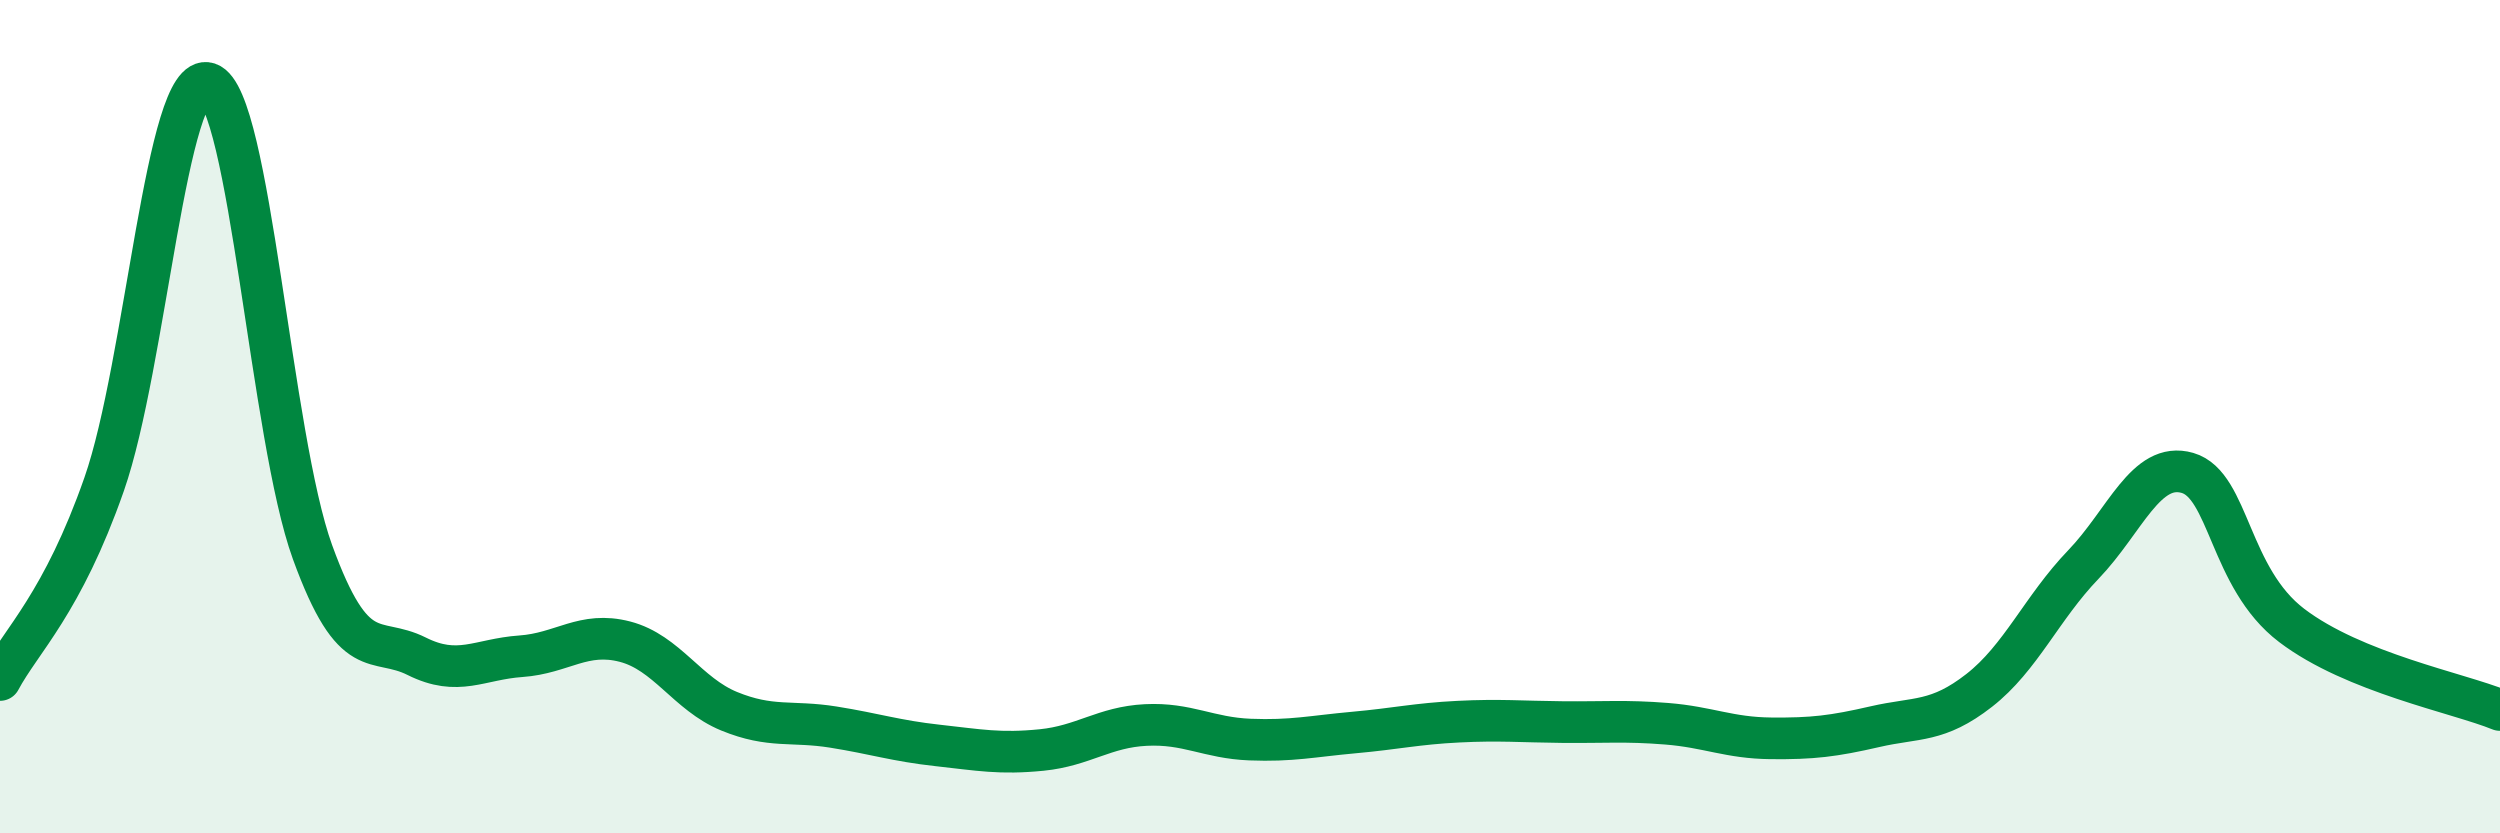
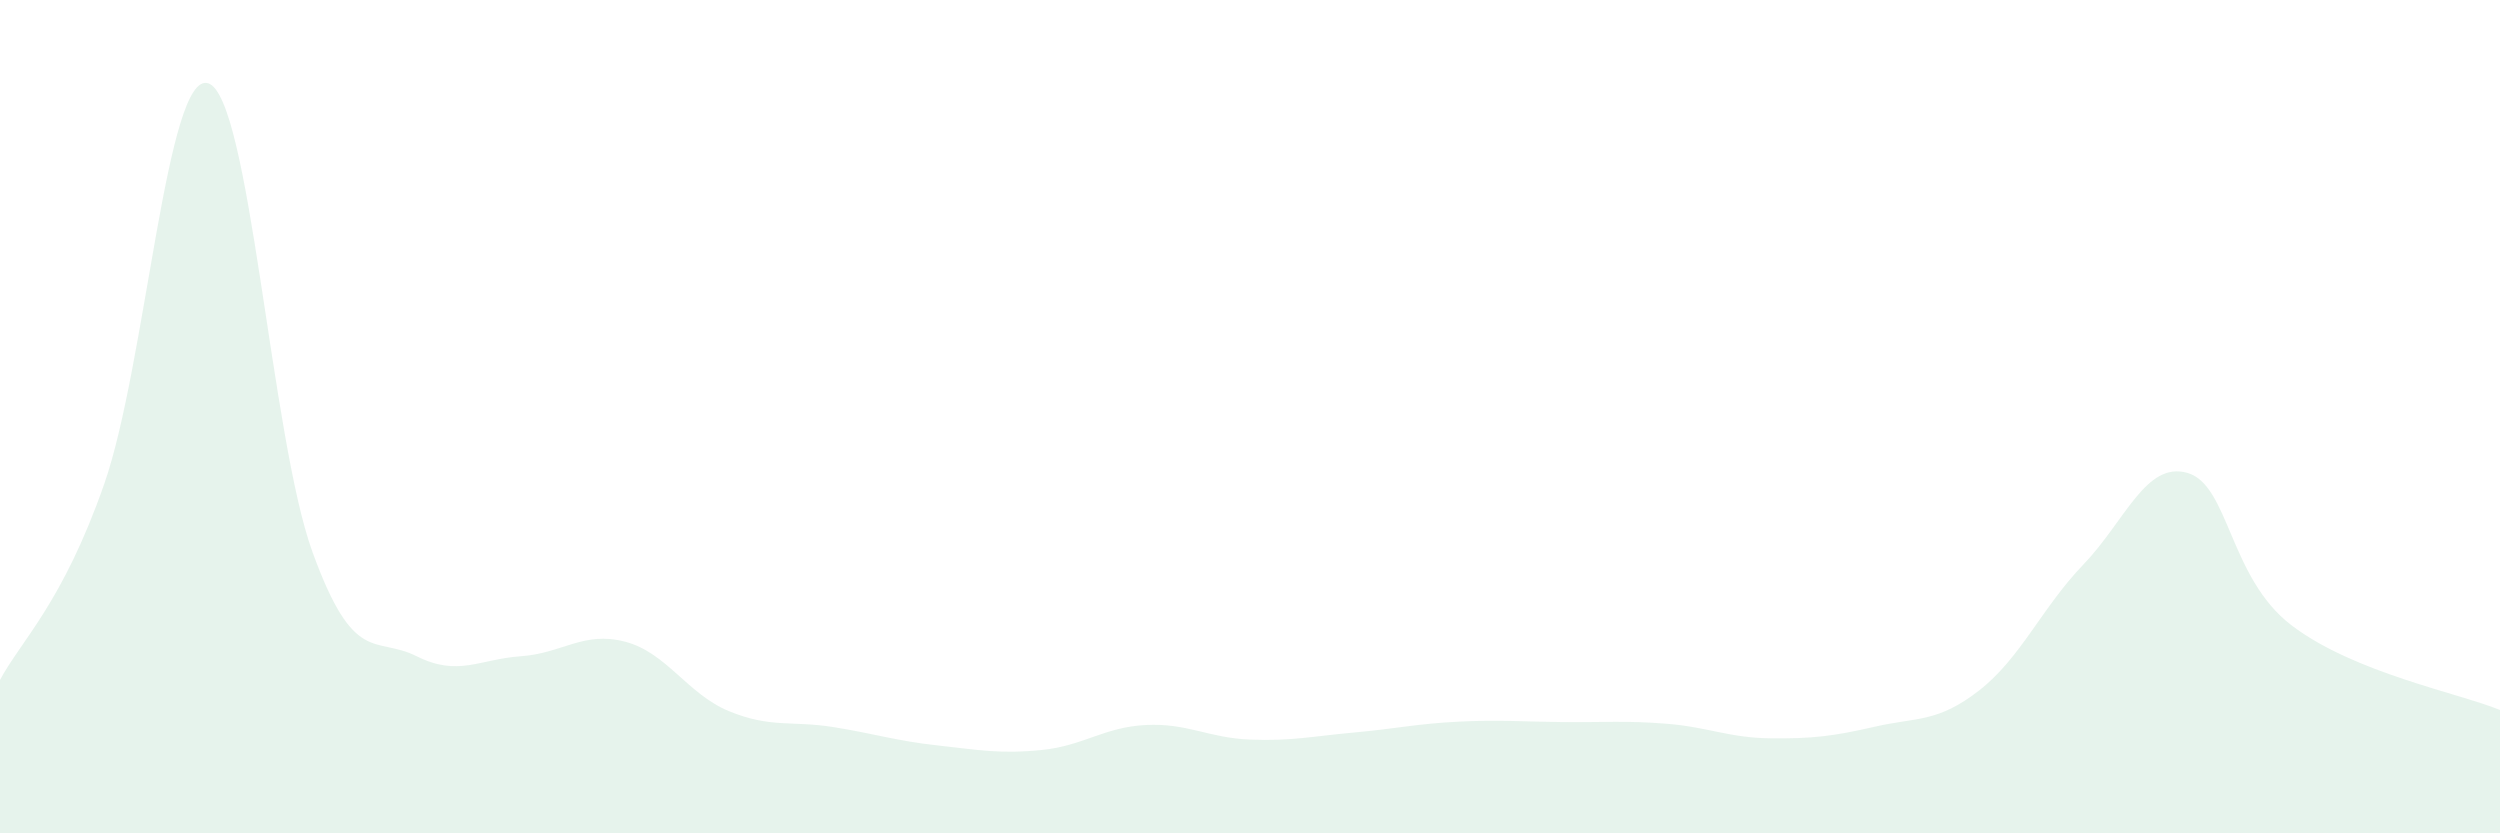
<svg xmlns="http://www.w3.org/2000/svg" width="60" height="20" viewBox="0 0 60 20">
-   <path d="M 0,16.32 C 0.5,15.38 1.5,14.48 2.5,11.62 C 3.5,8.76 4,1.67 5,2 C 6,2.33 6.5,10.5 7.5,13.25 C 8.5,16 9,15.25 10,15.75 C 11,16.25 11.5,15.82 12.5,15.75 C 13.5,15.68 14,15.14 15,15.4 C 16,15.66 16.5,16.66 17.5,17.07 C 18.5,17.48 19,17.29 20,17.45 C 21,17.61 21.5,17.78 22.5,17.89 C 23.5,18 24,18.1 25,18 C 26,17.9 26.5,17.45 27.5,17.4 C 28.5,17.35 29,17.71 30,17.75 C 31,17.79 31.5,17.67 32.5,17.58 C 33.5,17.49 34,17.37 35,17.32 C 36,17.27 36.5,17.32 37.5,17.33 C 38.5,17.34 39,17.29 40,17.37 C 41,17.45 41.5,17.71 42.5,17.72 C 43.5,17.73 44,17.67 45,17.44 C 46,17.21 46.5,17.35 47.5,16.57 C 48.5,15.79 49,14.59 50,13.55 C 51,12.51 51.5,11.06 52.5,11.35 C 53.5,11.64 53.5,13.87 55,15.01 C 56.5,16.15 59,16.63 60,17.04L60 20L0 20Z" fill="#008740" opacity="0.1" stroke-linecap="round" stroke-linejoin="round" />
-   <path d="M 0,16.32 C 0.5,15.38 1.5,14.48 2.5,11.62 C 3.5,8.76 4,1.67 5,2 C 6,2.33 6.5,10.5 7.5,13.25 C 8.5,16 9,15.25 10,15.75 C 11,16.25 11.5,15.82 12.5,15.75 C 13.5,15.68 14,15.14 15,15.4 C 16,15.66 16.5,16.66 17.5,17.07 C 18.5,17.48 19,17.29 20,17.45 C 21,17.61 21.5,17.78 22.5,17.89 C 23.5,18 24,18.1 25,18 C 26,17.9 26.5,17.45 27.5,17.4 C 28.5,17.35 29,17.71 30,17.75 C 31,17.79 31.5,17.67 32.5,17.58 C 33.5,17.49 34,17.37 35,17.32 C 36,17.27 36.5,17.32 37.5,17.33 C 38.5,17.34 39,17.29 40,17.37 C 41,17.45 41.5,17.71 42.5,17.72 C 43.5,17.73 44,17.67 45,17.44 C 46,17.21 46.5,17.35 47.5,16.57 C 48.5,15.79 49,14.59 50,13.55 C 51,12.51 51.5,11.06 52.5,11.35 C 53.5,11.64 53.5,13.87 55,15.01 C 56.5,16.15 59,16.63 60,17.04" stroke="#008740" stroke-width="1" fill="none" stroke-linecap="round" stroke-linejoin="round" />
+   <path d="M 0,16.32 C 0.5,15.38 1.5,14.48 2.5,11.62 C 3.5,8.76 4,1.67 5,2 C 6,2.33 6.5,10.5 7.5,13.25 C 8.5,16 9,15.25 10,15.75 C 11,16.25 11.5,15.82 12.5,15.75 C 13.5,15.68 14,15.14 15,15.4 C 16,15.66 16.5,16.66 17.5,17.07 C 18.5,17.48 19,17.29 20,17.45 C 21,17.61 21.5,17.78 22.5,17.89 C 23.5,18 24,18.1 25,18 C 26,17.9 26.5,17.45 27.5,17.4 C 28.5,17.35 29,17.71 30,17.75 C 31,17.79 31.5,17.67 32.5,17.58 C 33.5,17.49 34,17.37 35,17.32 C 36,17.27 36.5,17.32 37.5,17.33 C 38.5,17.34 39,17.29 40,17.37 C 41,17.45 41.5,17.71 42.5,17.72 C 43.5,17.73 44,17.67 45,17.44 C 46,17.21 46.5,17.35 47.5,16.57 C 48.5,15.79 49,14.59 50,13.55 C 51,12.51 51.5,11.06 52.5,11.35 C 53.5,11.64 53.5,13.87 55,15.01 C 56.5,16.15 59,16.63 60,17.04L60 20L0 20" fill="#008740" opacity="0.1" stroke-linecap="round" stroke-linejoin="round" />
</svg>